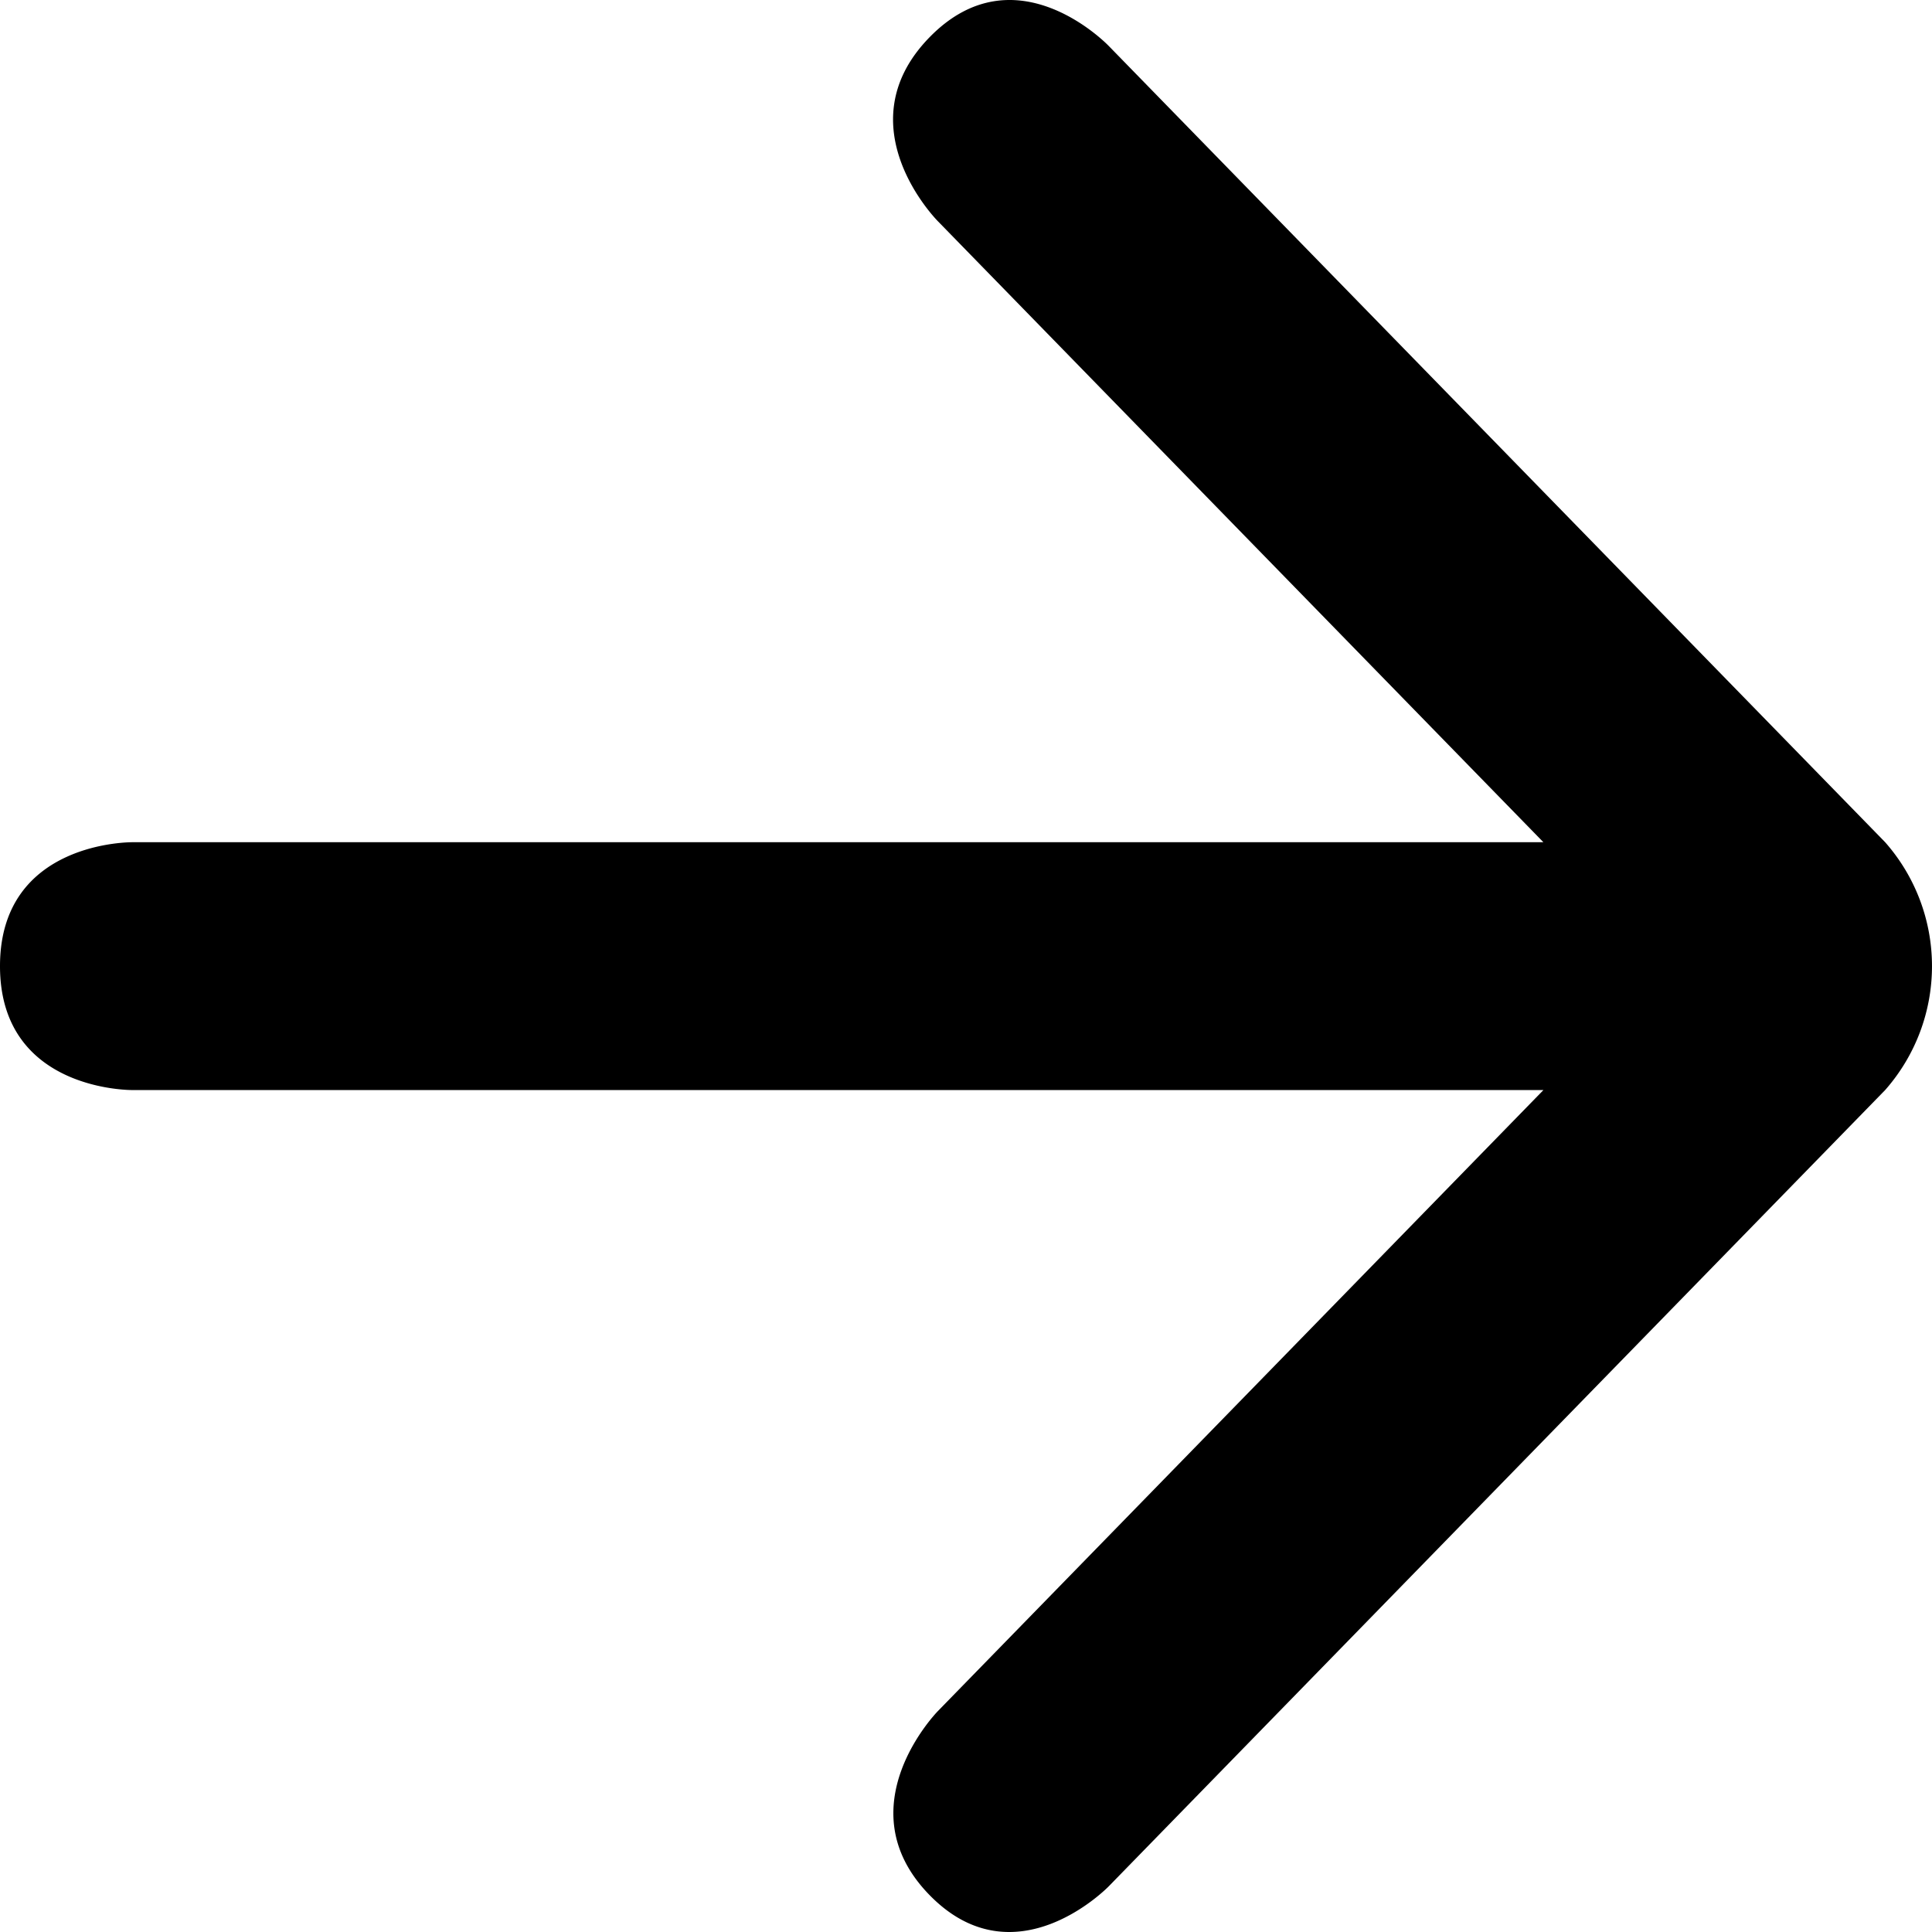
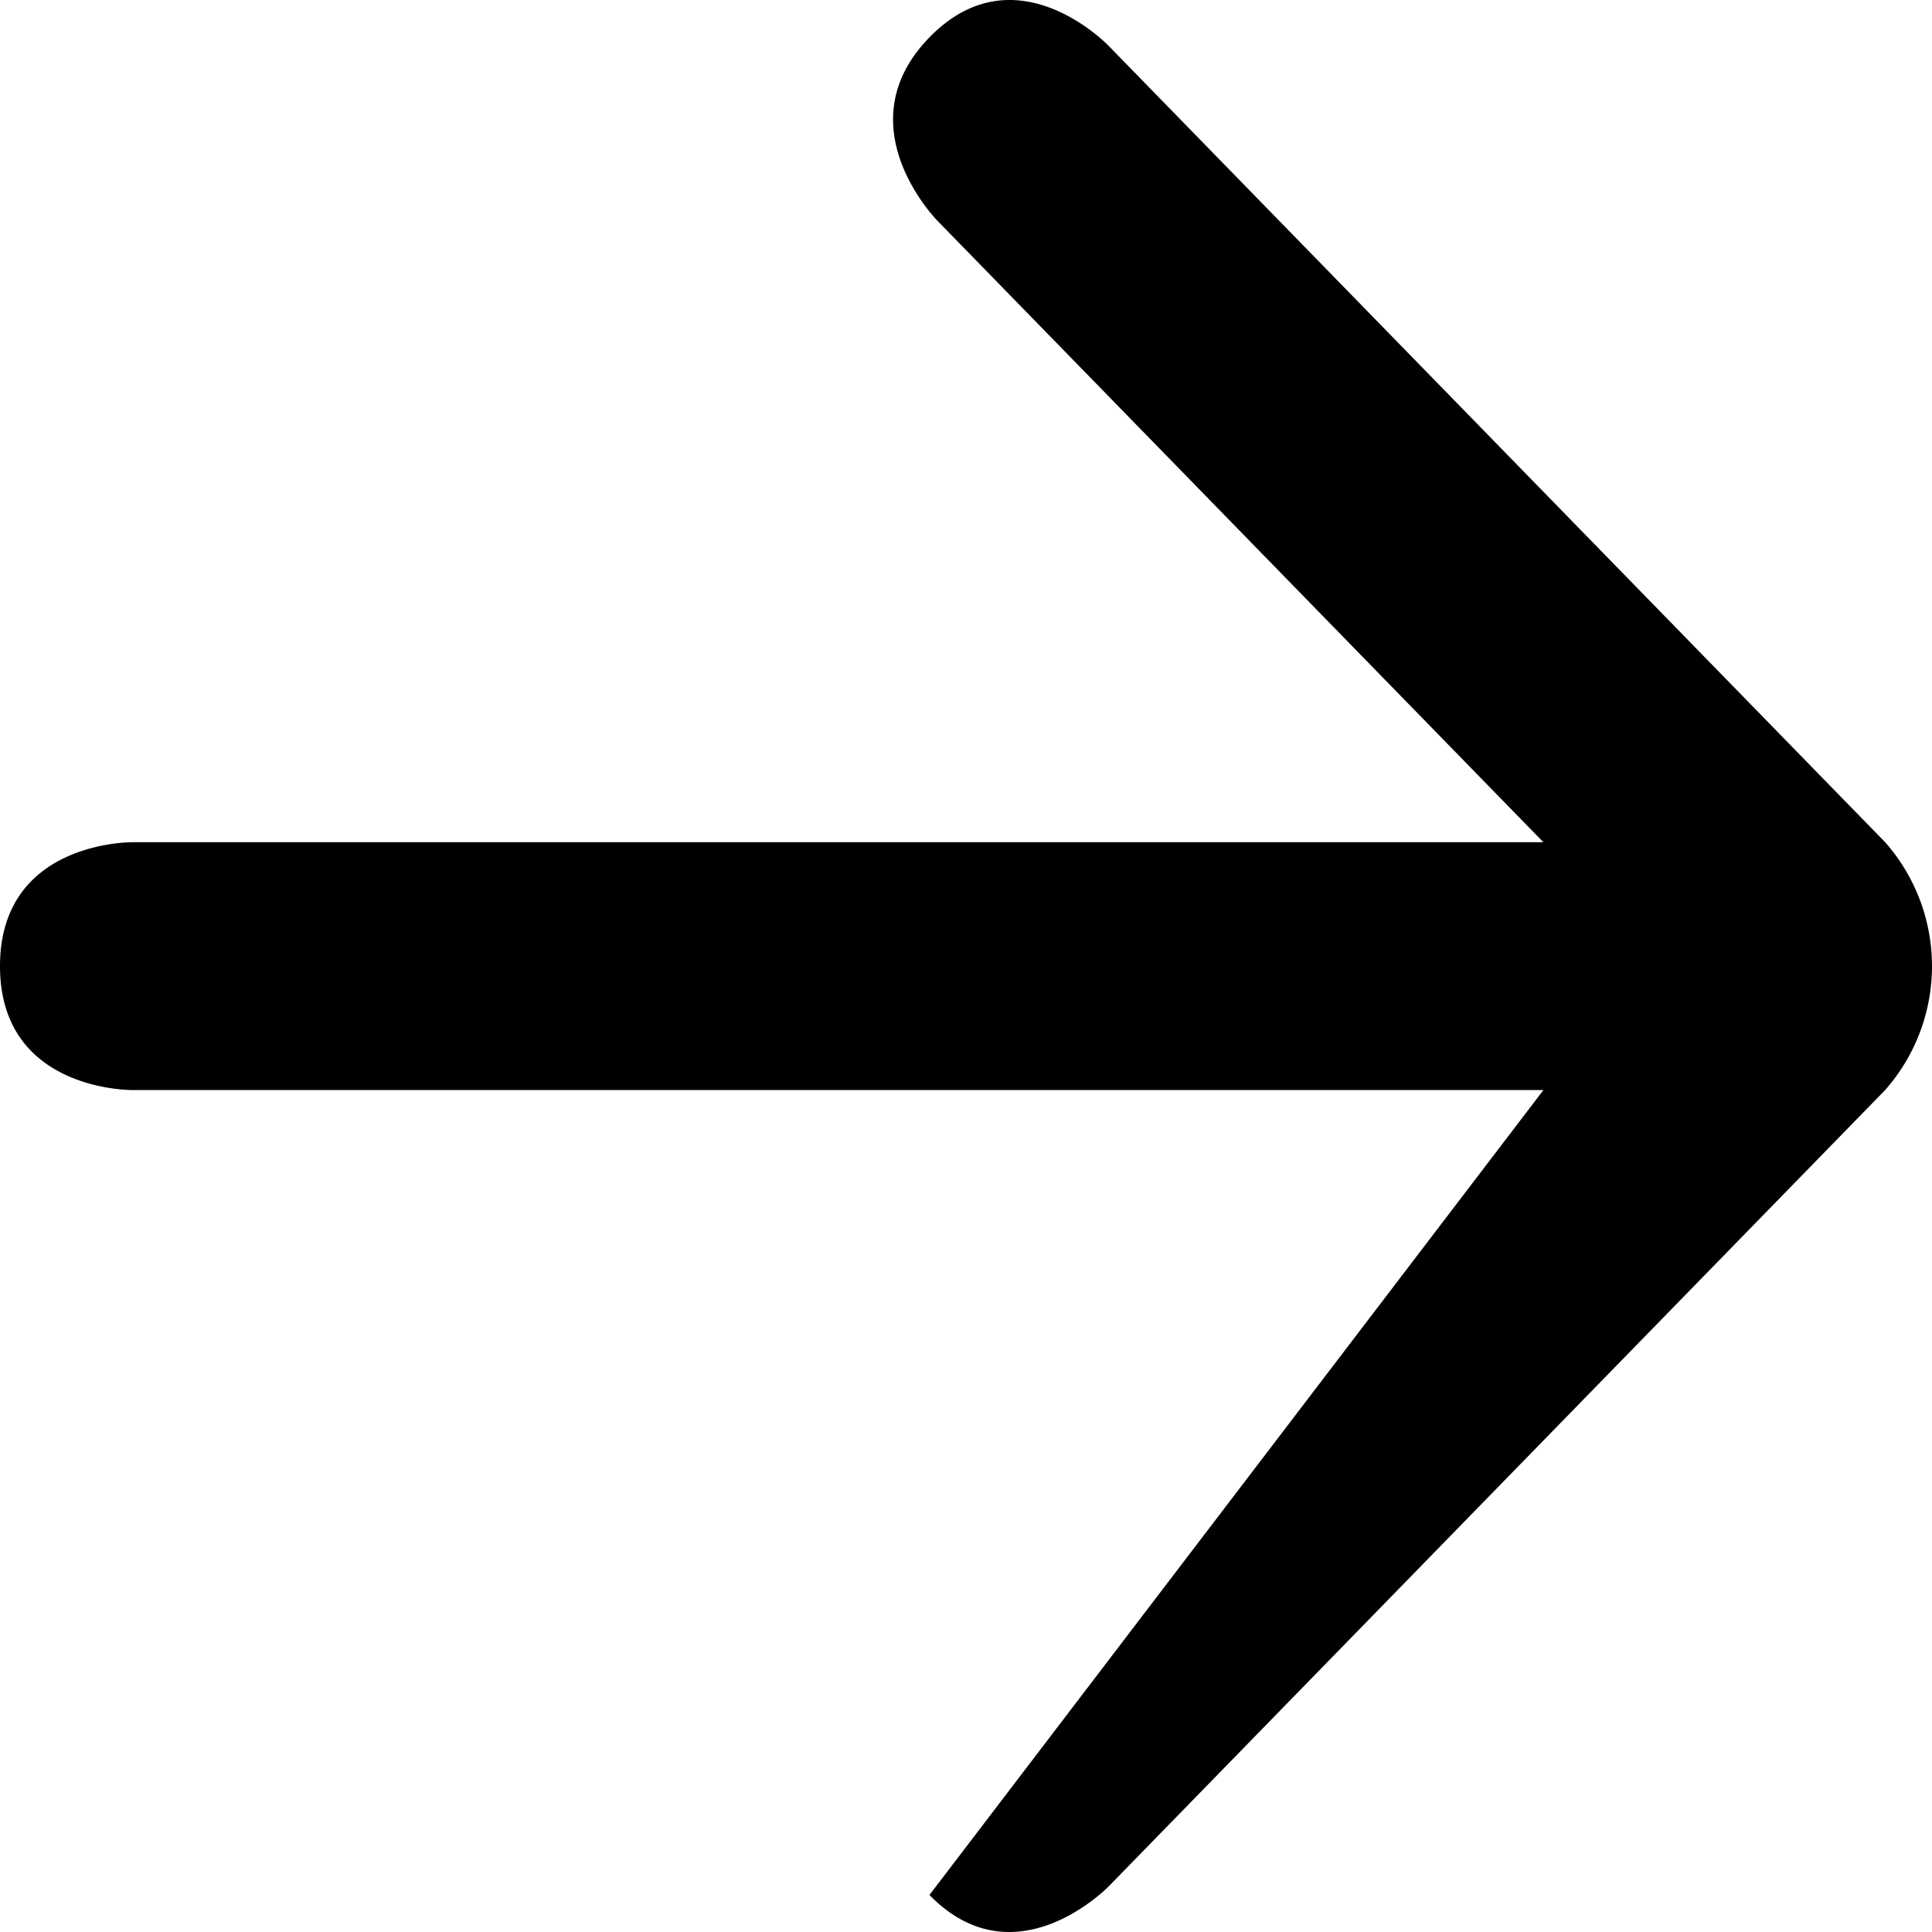
<svg xmlns="http://www.w3.org/2000/svg" width="160" height="160" viewBox="0 0 160 160">
-   <path d="M76.974,158.969c-7.117-7.3.708-15.24.708-15.24L127.82,92.309H11.007S0,92.472,0,82.046,11.007,71.784,11.007,71.784h116.81L77.682,20.367S69.8,12.487,76.974,5.128s14.859.725,14.859.725l64.287,65.931a15.515,15.515,0,0,1,0,20.525l-64.29,65.934S84.091,166.269,76.974,158.969Z" transform="translate(0 -2.035)" />
+   <path d="M76.974,158.969L127.82,92.309H11.007S0,92.472,0,82.046,11.007,71.784,11.007,71.784h116.81L77.682,20.367S69.8,12.487,76.974,5.128s14.859.725,14.859.725l64.287,65.931a15.515,15.515,0,0,1,0,20.525l-64.29,65.934S84.091,166.269,76.974,158.969Z" transform="translate(0 -2.035)" />
</svg>